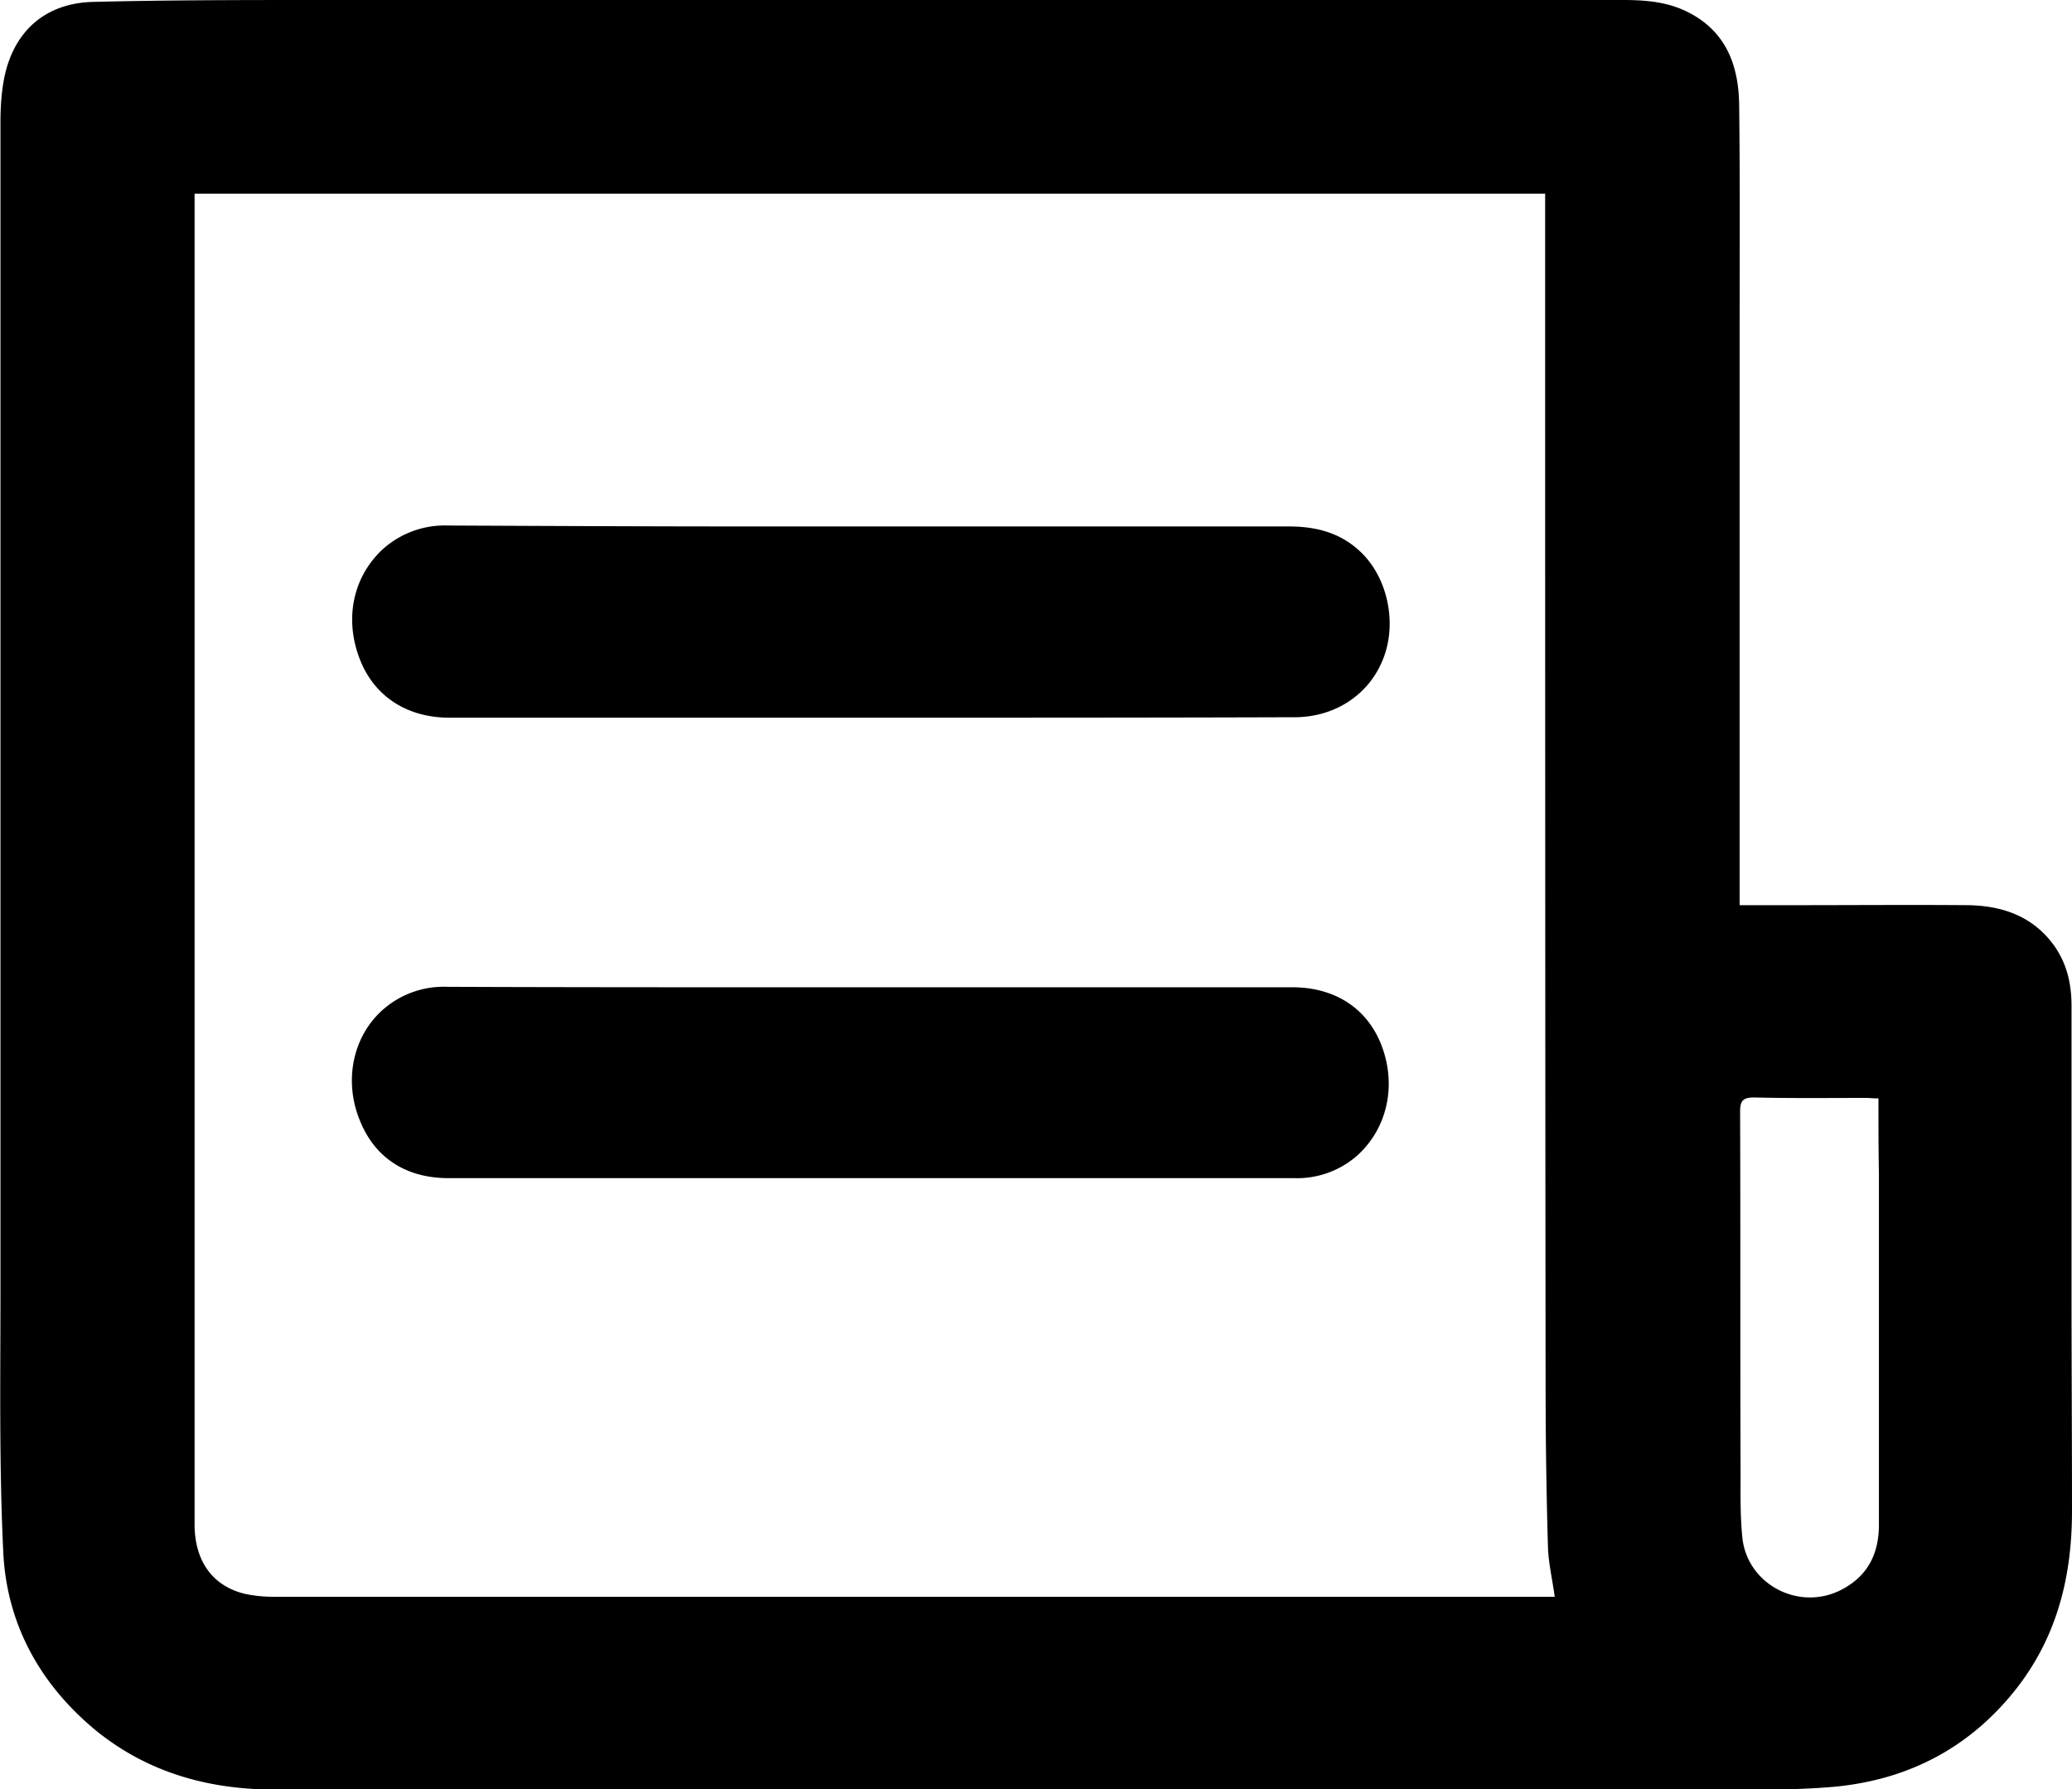
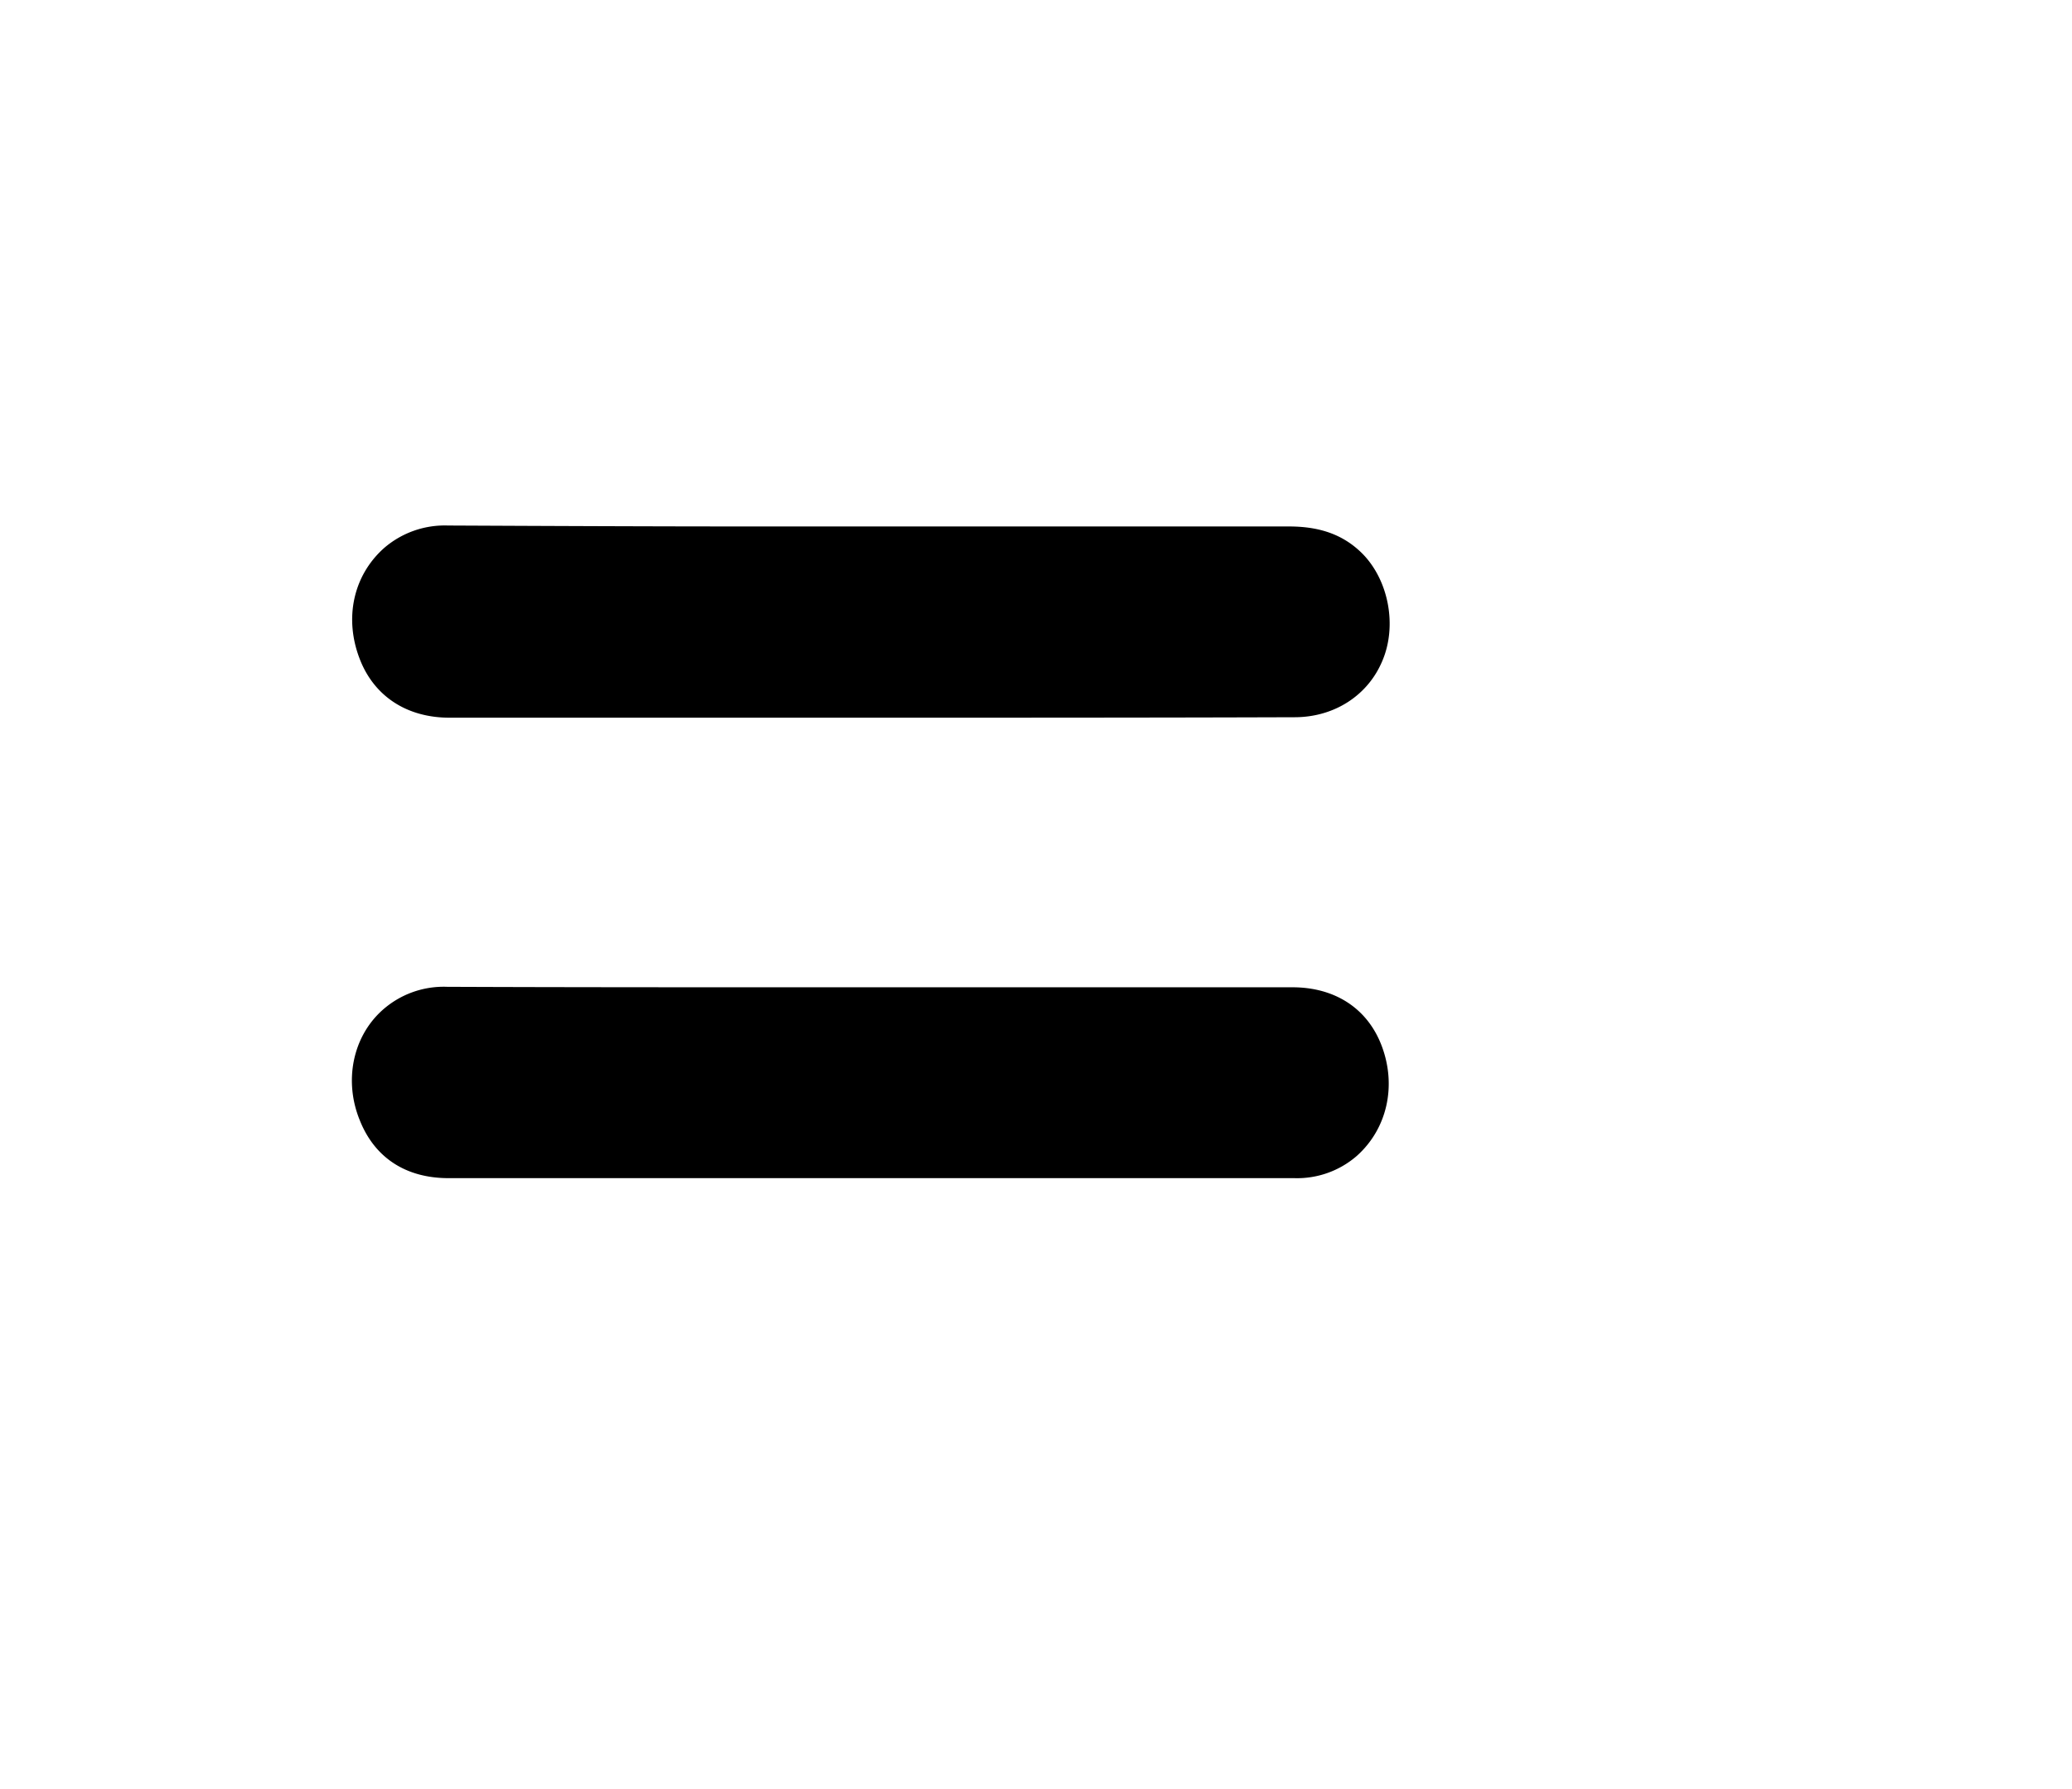
<svg xmlns="http://www.w3.org/2000/svg" fill="none" viewBox="0 0 22 19" role="presentation">
-   <path d="M18.471 9.613h.587c.612 0 1.224-.005 1.835 0 .373.005.7.121.924.439.132.192.178.403.178.63v3.01c0 .786.005 1.567.005 2.354 0 .686-.153 1.32-.581 1.875-.49.63-1.143.978-1.938 1.054-.449.04-.898.03-1.346.03H2.917c-.704 0-1.351-.181-1.902-.63-.597-.494-.943-1.134-.98-1.886-.045-.927-.03-1.86-.03-2.792V1.296c0-.157.01-.318.041-.474C.148.328.485.03.995.02 1.8 0 2.6 0 3.402 0h13.83c.245 0 .484.02.704.136.398.207.525.57.53.978.01.812.005 1.618.005 2.43v6.069zM2.066 2.057v14.13c0 .393.193.66.54.741.097.02.199.03.301.03h13.601c-.026-.186-.066-.358-.072-.524a59.23 59.23 0 01-.025-1.648c-.005-4.195-.005-8.394-.005-12.588v-.141H2.066zm17.879 9.608c-.056 0-.097-.005-.138-.005-.392 0-.79.005-1.183-.005-.122 0-.148.04-.148.151.005 1.276 0 2.551.005 3.827 0 .237-.005.468.02.705.057.49.597.772 1.041.55.29-.146.408-.388.408-.696v-3.725c-.005-.268-.005-.53-.005-.802z" fill="currentColor" />
  <path d="M9.24 7.622H4.774c-.454 0-.8-.227-.953-.62-.169-.433-.072-.887.255-1.18a.984.984 0 01.678-.241c1.081.005 2.162.01 3.248.01h5.681c.301 0 .566.07.786.292.275.282.367.761.209 1.134-.153.368-.51.6-.933.6-1.505.005-3.004.005-4.503.005zm-.02 4.89H4.763c-.454 0-.785-.217-.943-.615-.169-.413-.077-.877.23-1.16a.976.976 0 01.698-.257c1.25.005 2.494.005 3.743.005h5.232c.454 0 .8.227.949.626.158.423.056.877-.265 1.164a.965.965 0 01-.663.237H9.22z" fill="currentColor" />
</svg>